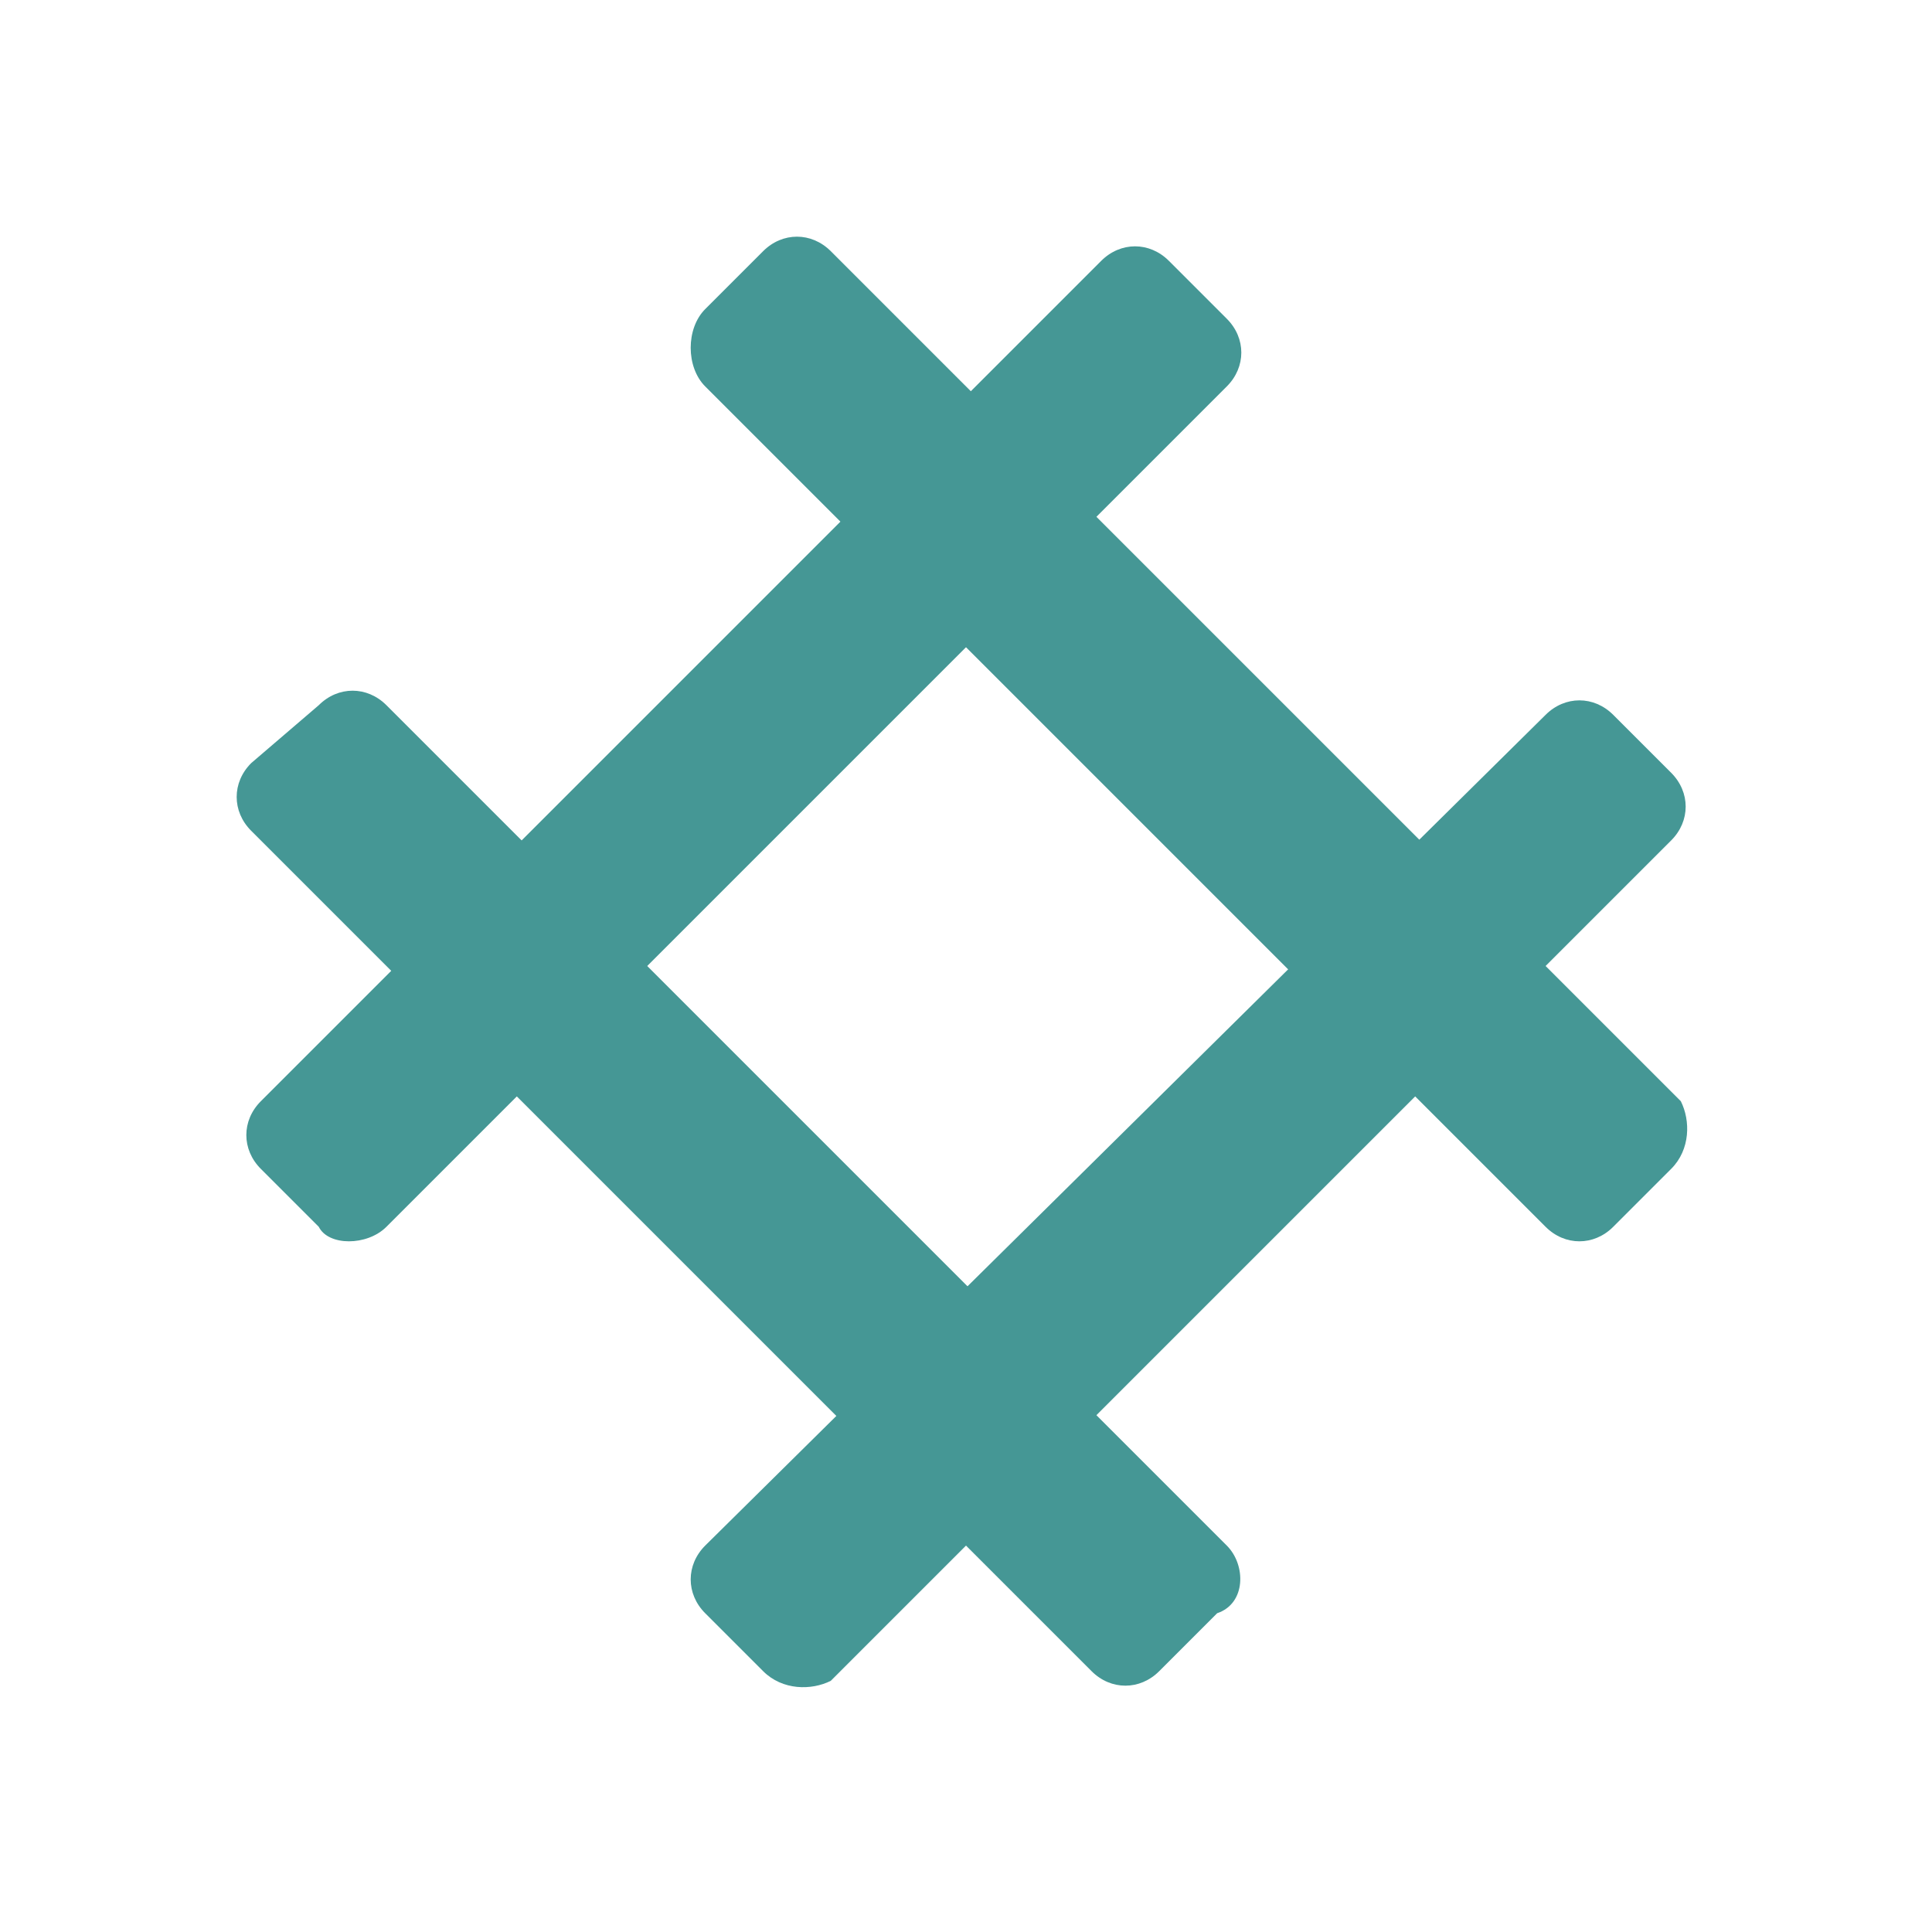
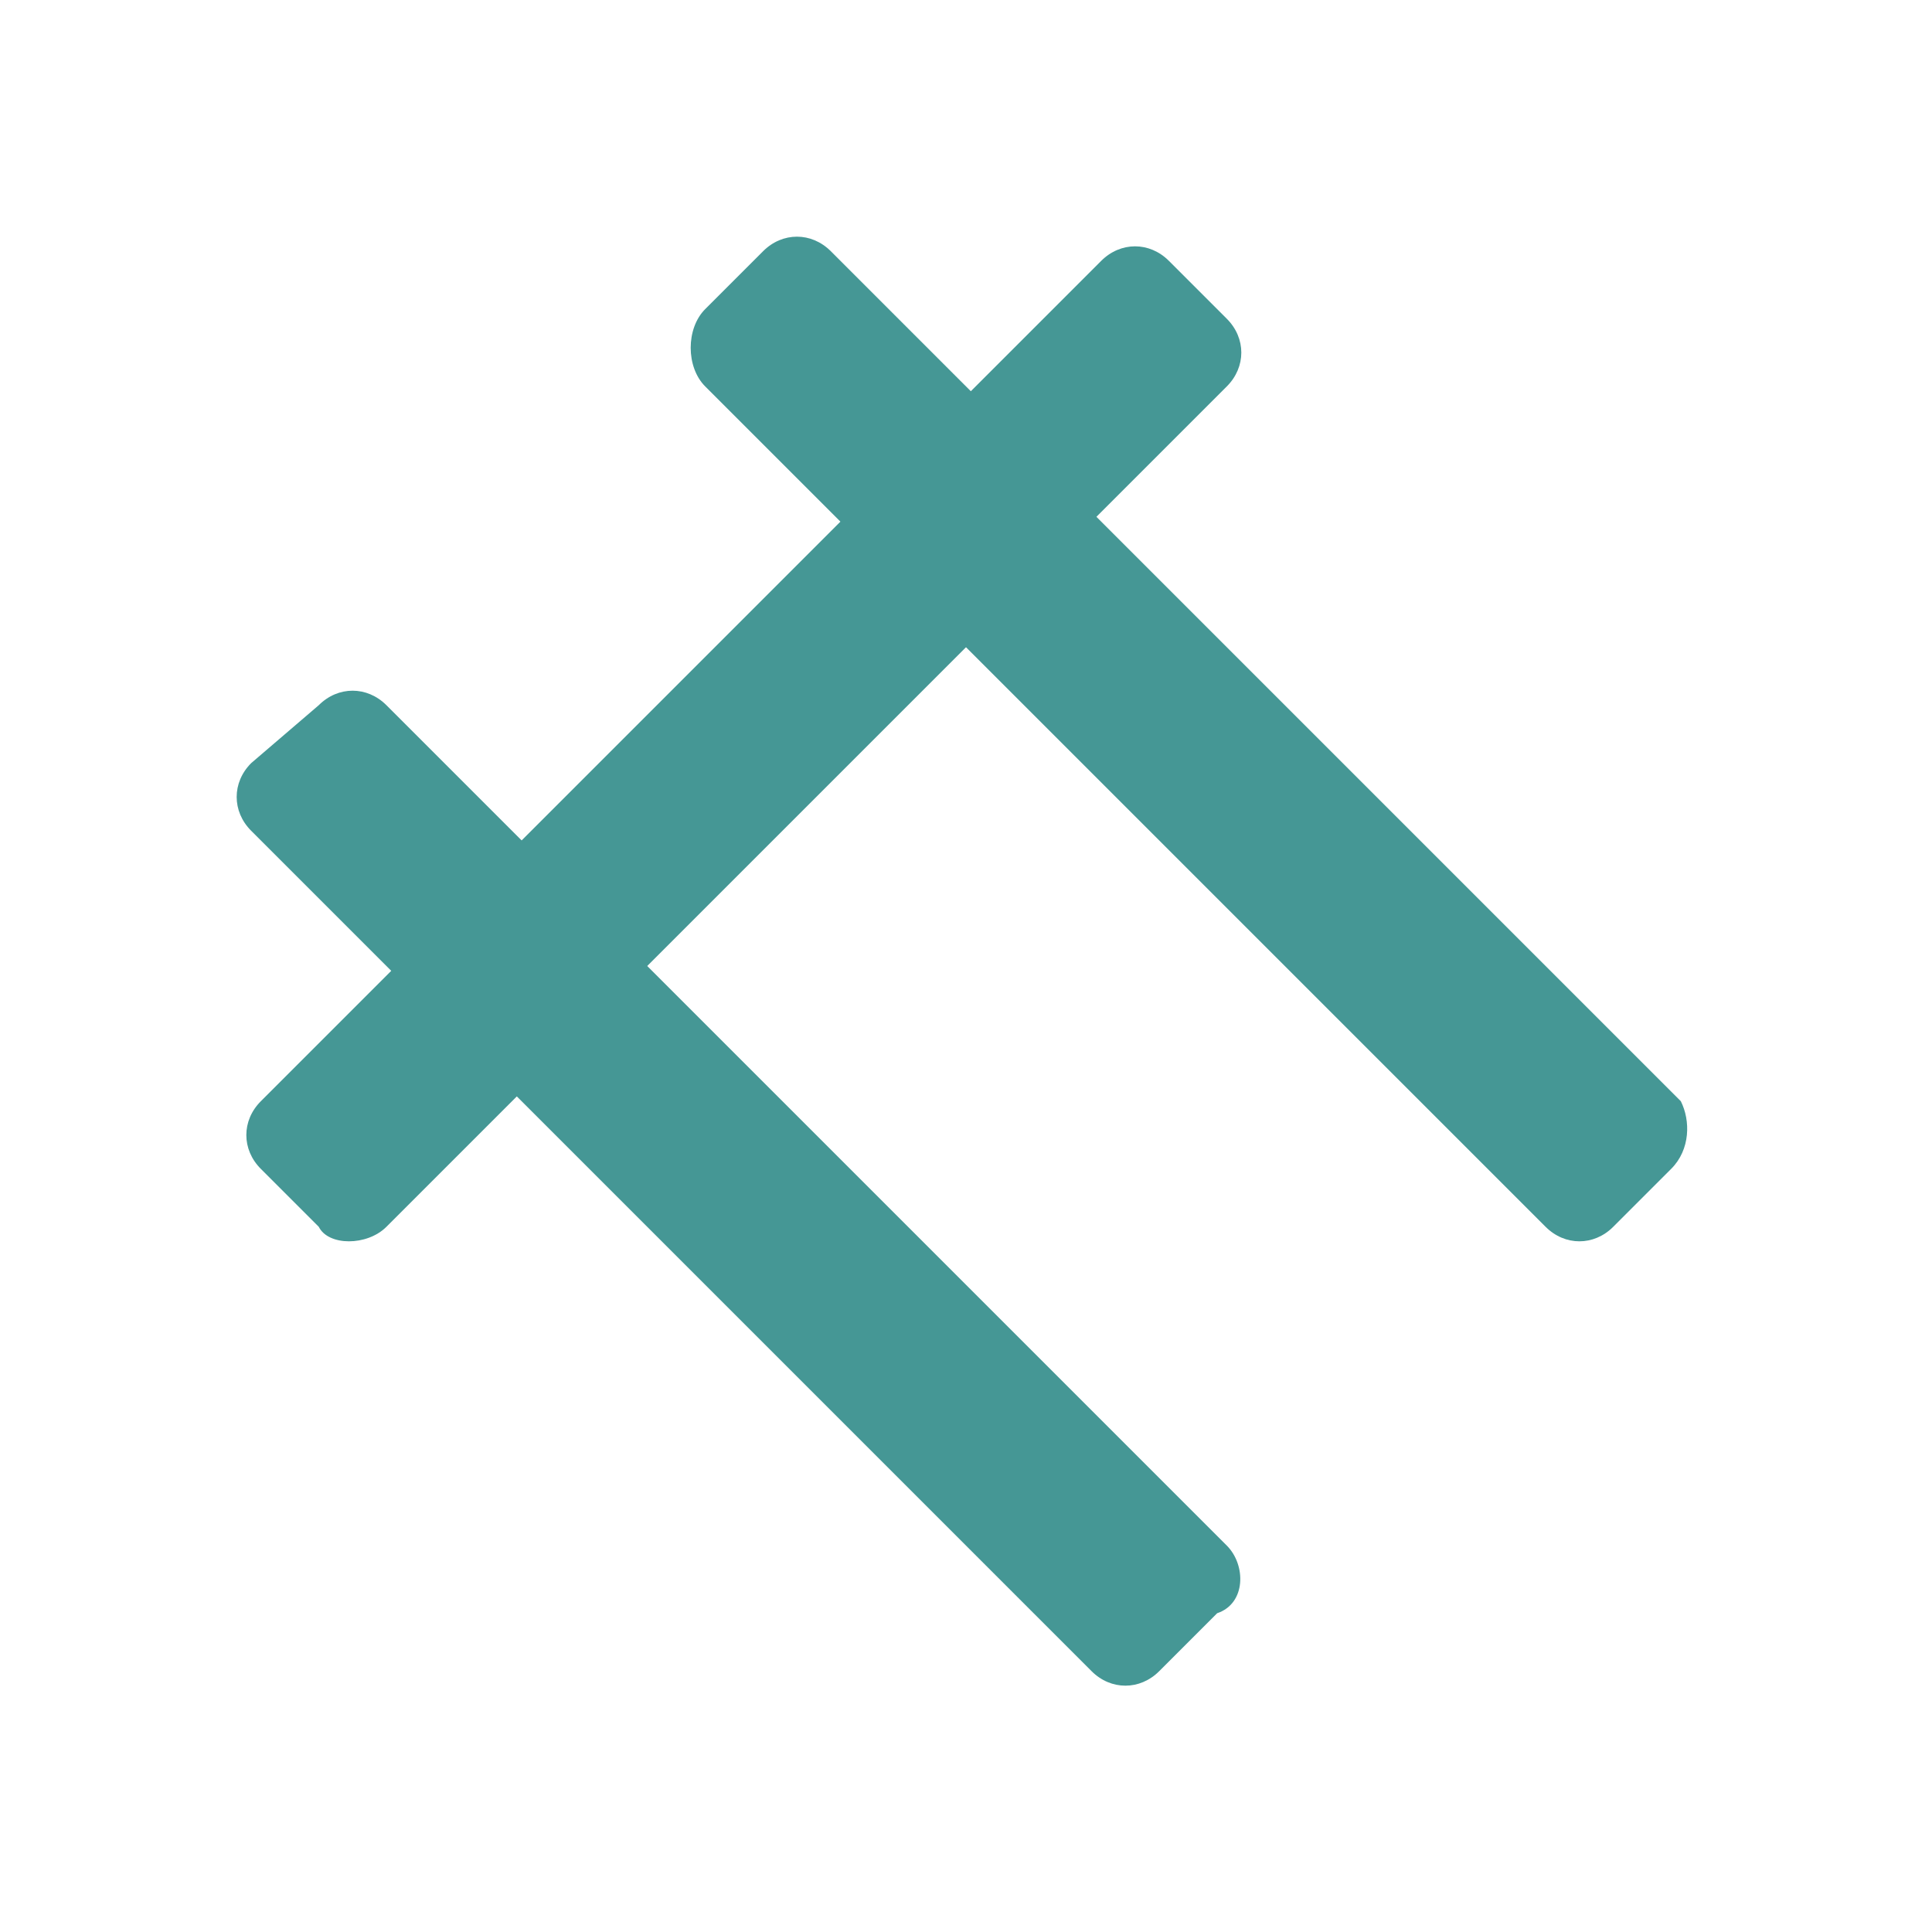
<svg xmlns="http://www.w3.org/2000/svg" version="1.1" id="Layer_1" x="0px" y="0px" viewBox="0 0 20 20" style="enable-background:new 0 0 20 20;" xml:space="preserve">
  <style type="text/css">
	.st0{fill:#459795;}
</style>
  <g>
    <g>
      <path class="st0" d="M12.7,16L4,7.3c-0.2-0.2-0.5-0.2-0.7,0L2.6,7.9c-0.2,0.2-0.2,0.5,0,0.7l8.7,8.7c0.2,0.2,0.5,0.2,0.7,0    l0.6-0.6C12.9,16.6,12.9,16.2,12.7,16z" />
    </g>
    <g>
      <path class="st0" d="M17.4,11.4L8.6,2.6c-0.2-0.2-0.5-0.2-0.7,0L7.3,3.2C7.1,3.4,7.1,3.8,7.3,4l8.7,8.7c0.2,0.2,0.5,0.2,0.7,0    l0.6-0.6C17.5,11.9,17.5,11.6,17.4,11.4z" />
    </g>
    <g>
      <path class="st0" d="M4,12.7L12.7,4c0.2-0.2,0.2-0.5,0-0.7l-0.6-0.6c-0.2-0.2-0.5-0.2-0.7,0l-8.7,8.7c-0.2,0.2-0.2,0.5,0,0.7    l0.6,0.6C3.4,12.9,3.8,12.9,4,12.7z" />
    </g>
    <g>
-       <path class="st0" d="M8.6,17.4l8.7-8.7c0.2-0.2,0.2-0.5,0-0.7l-0.6-0.6c-0.2-0.2-0.5-0.2-0.7,0L7.3,16c-0.2,0.2-0.2,0.5,0,0.7    l0.6,0.6C8.1,17.5,8.4,17.5,8.6,17.4z" />
-     </g>
+       </g>
  </g>
</svg>